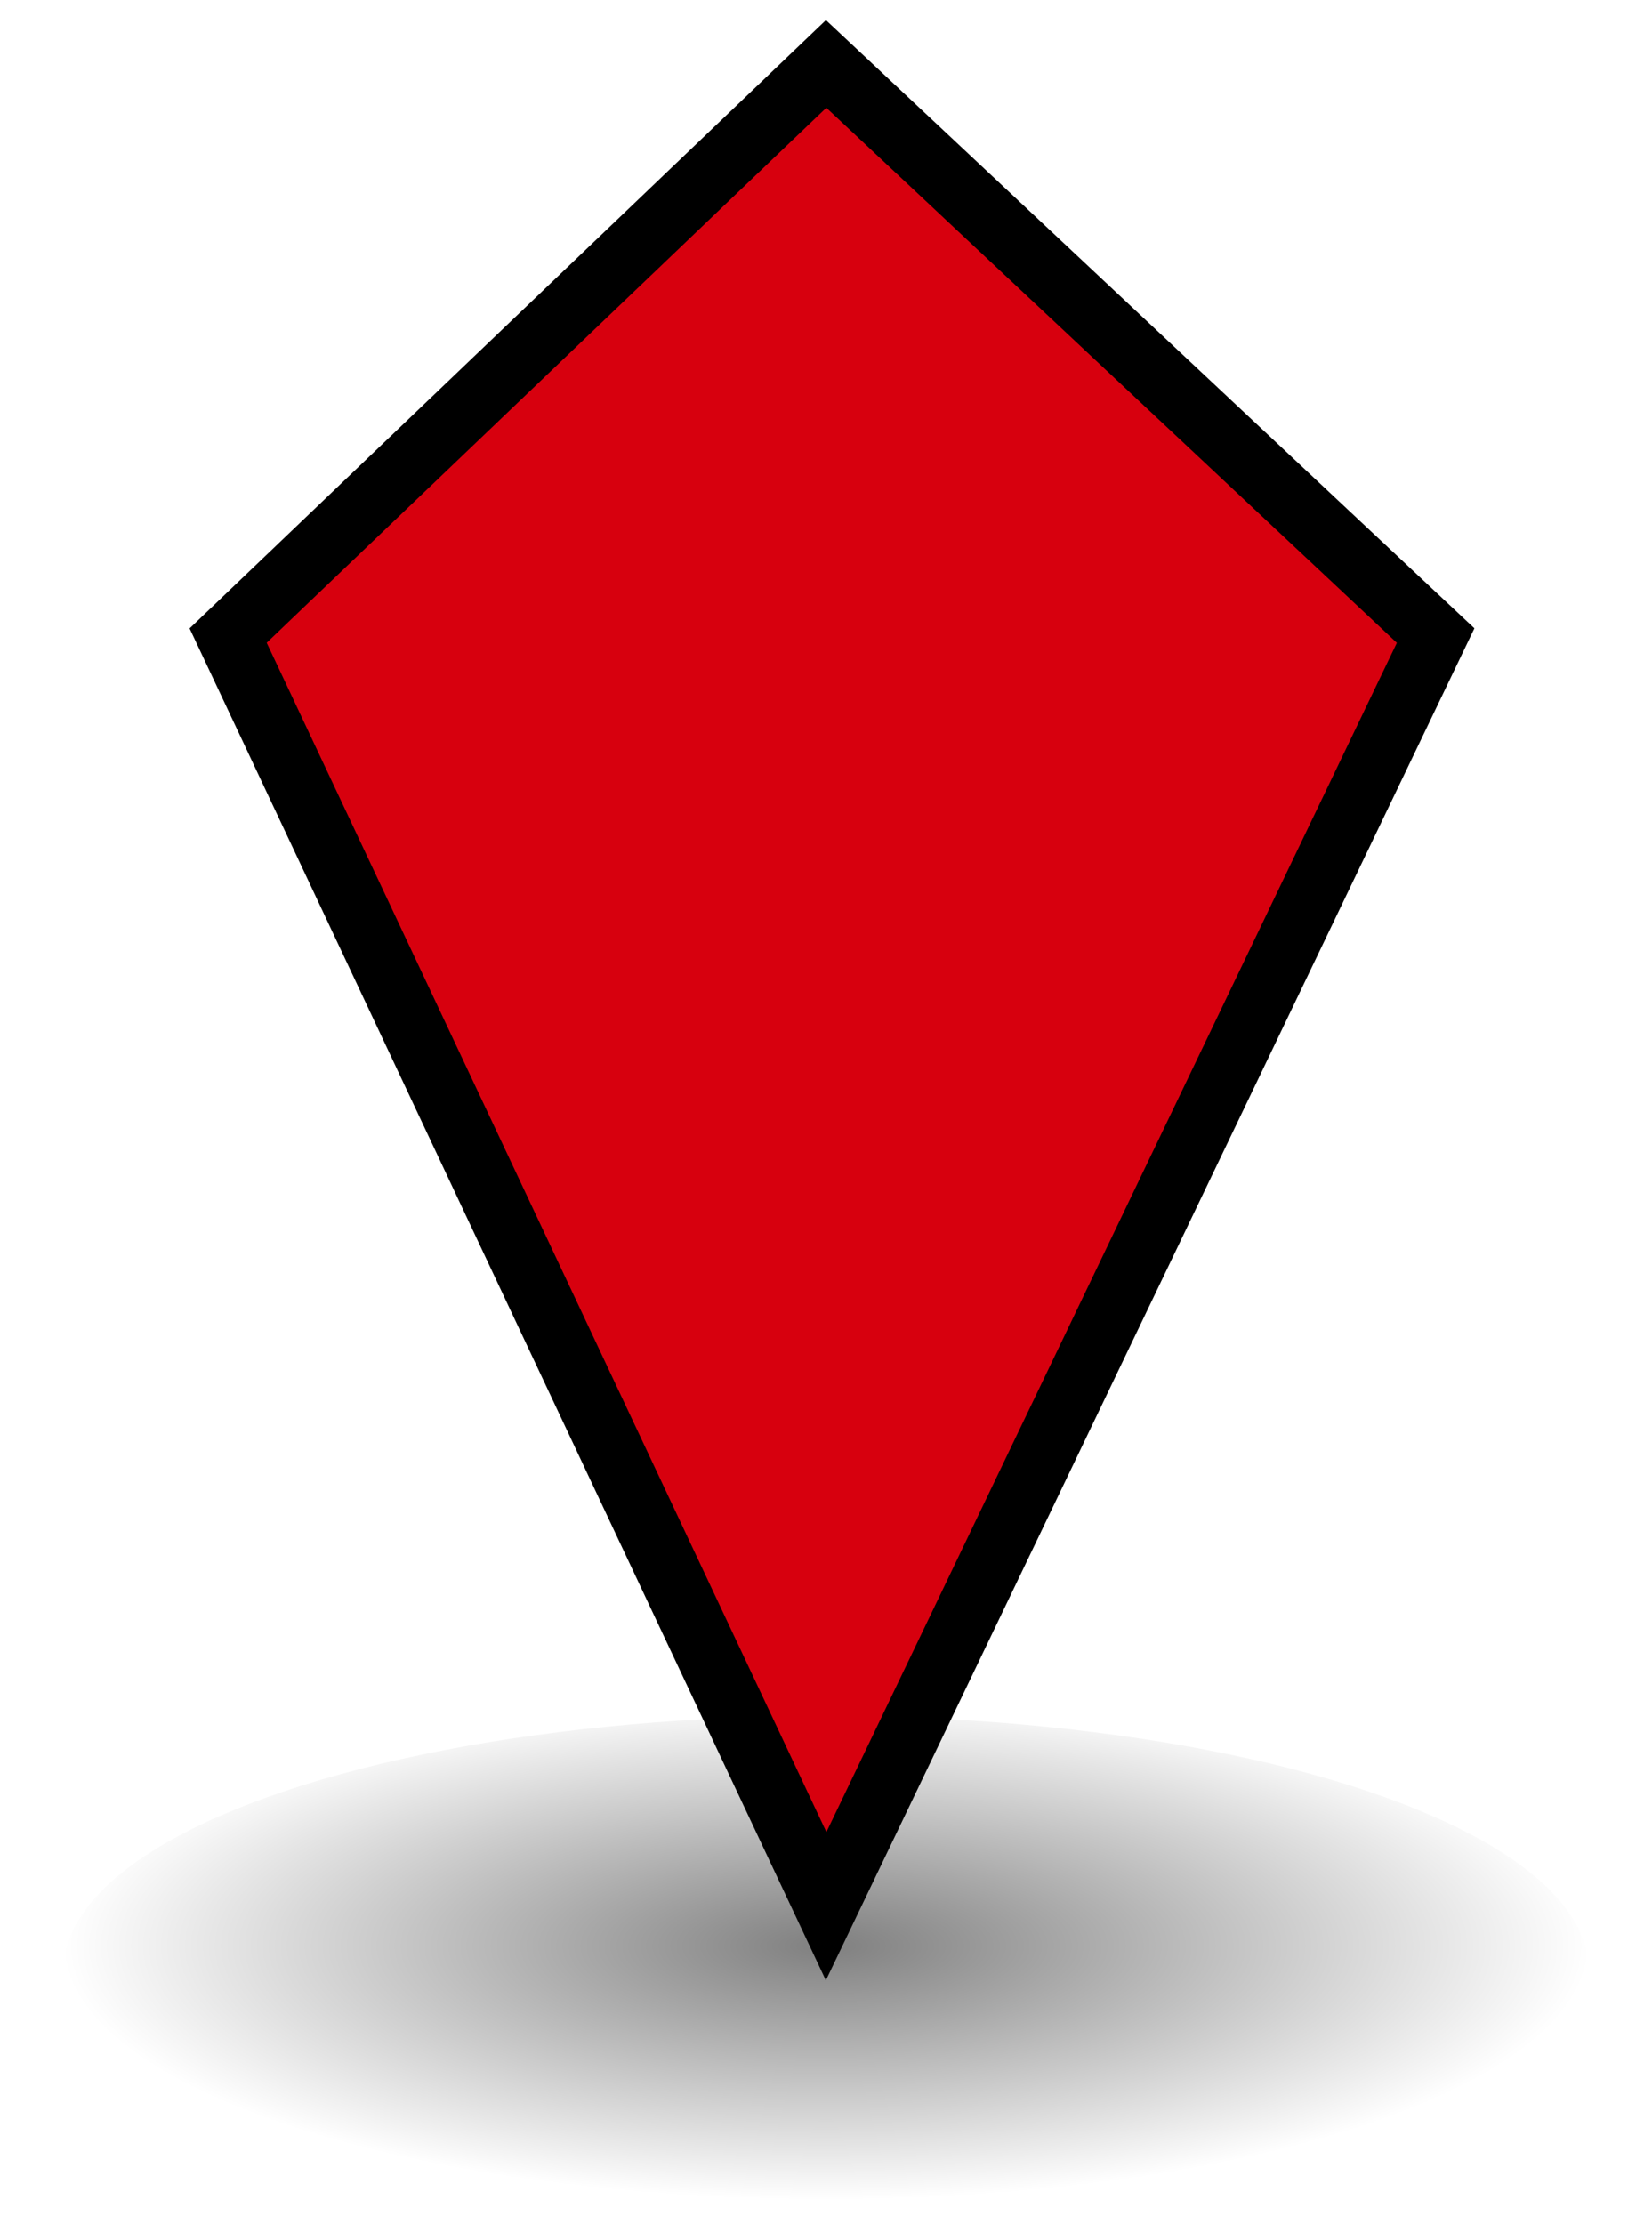
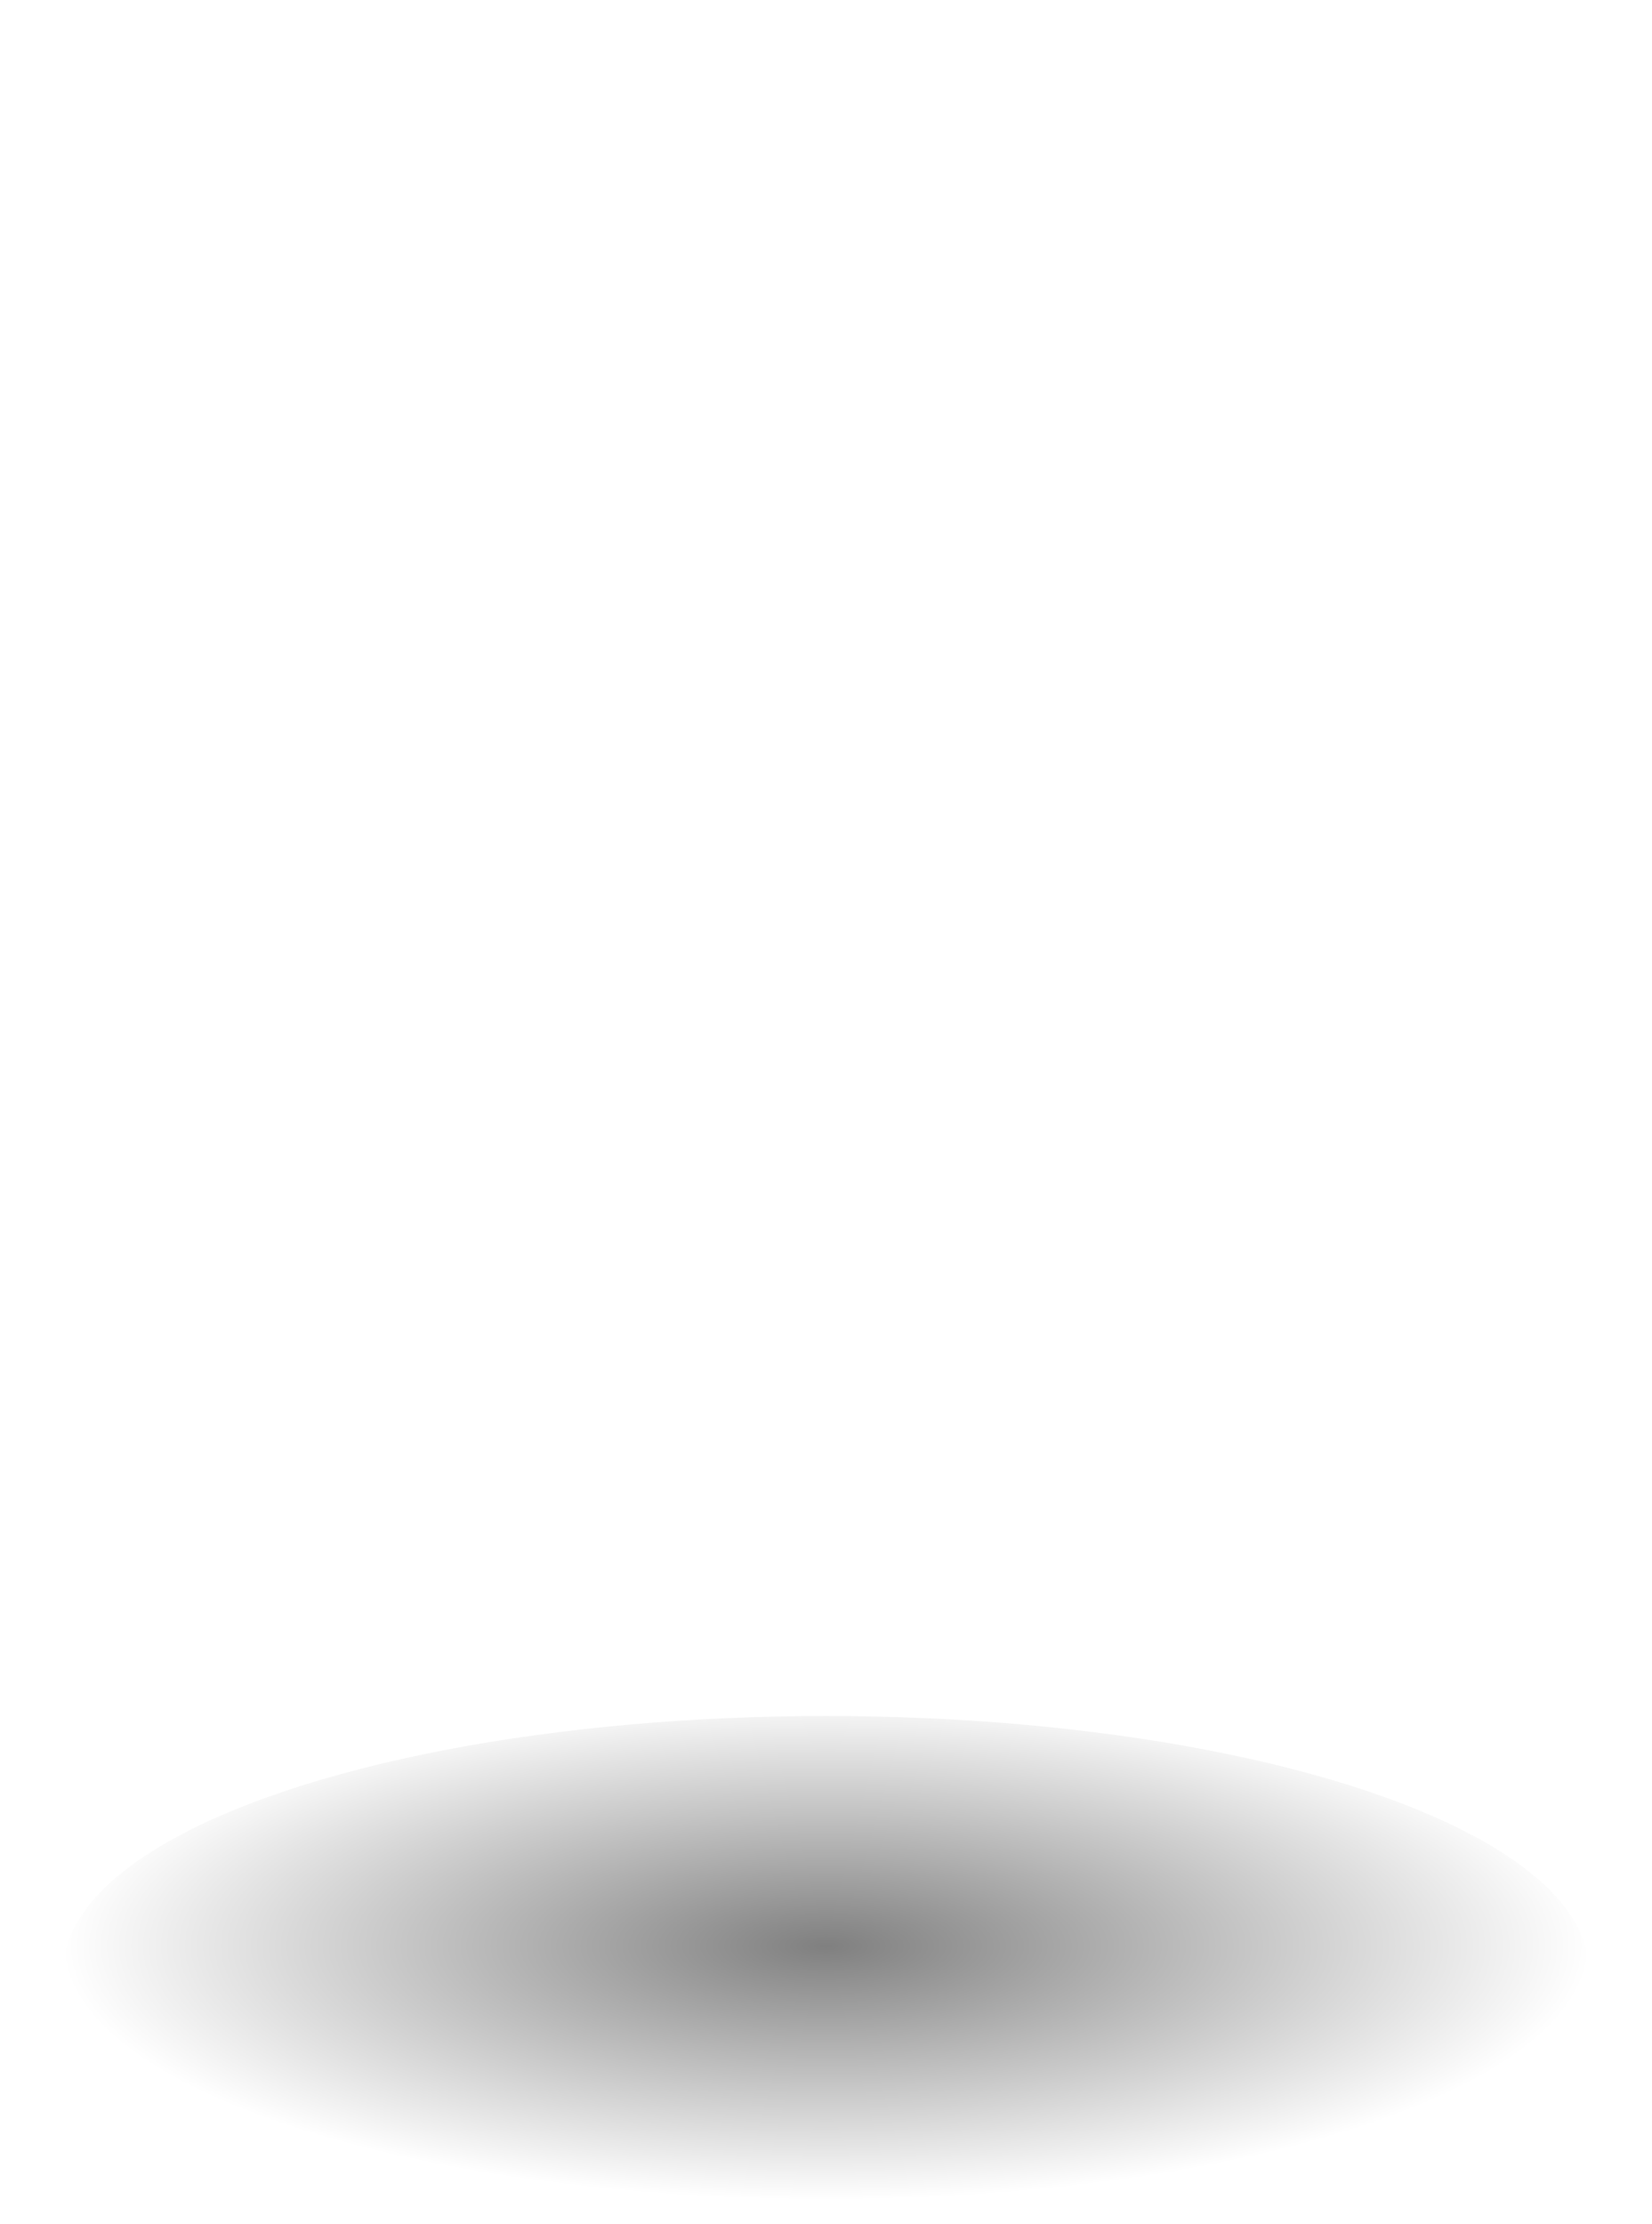
<svg xmlns="http://www.w3.org/2000/svg" width="26" height="35" viewBox="0 0 6.879 9.26">
  <defs>
    <radialGradient id="A" cx="3.44" cy="295.942" fx="3.44" fy="295.942" r="3.175" gradientTransform="matrix(1,0,0,0.333,0,197.294)" gradientUnits="userSpaceOnUse">
      <stop offset="0" />
      <stop offset="1" stop-opacity="0" />
    </radialGradient>
  </defs>
  <g transform="translate(0 -287.74)">
    <ellipse cx="3.44" cy="295.942" rx="3.175" ry="1.058" fill="url(#A)" opacity=".5" />
-     <path d="M.95 290.386l2.49 5.29 2.538-5.29-2.538-2.38z" fill="#d7000e" stroke="#000" stroke-width=".265" />
  </g>
</svg>